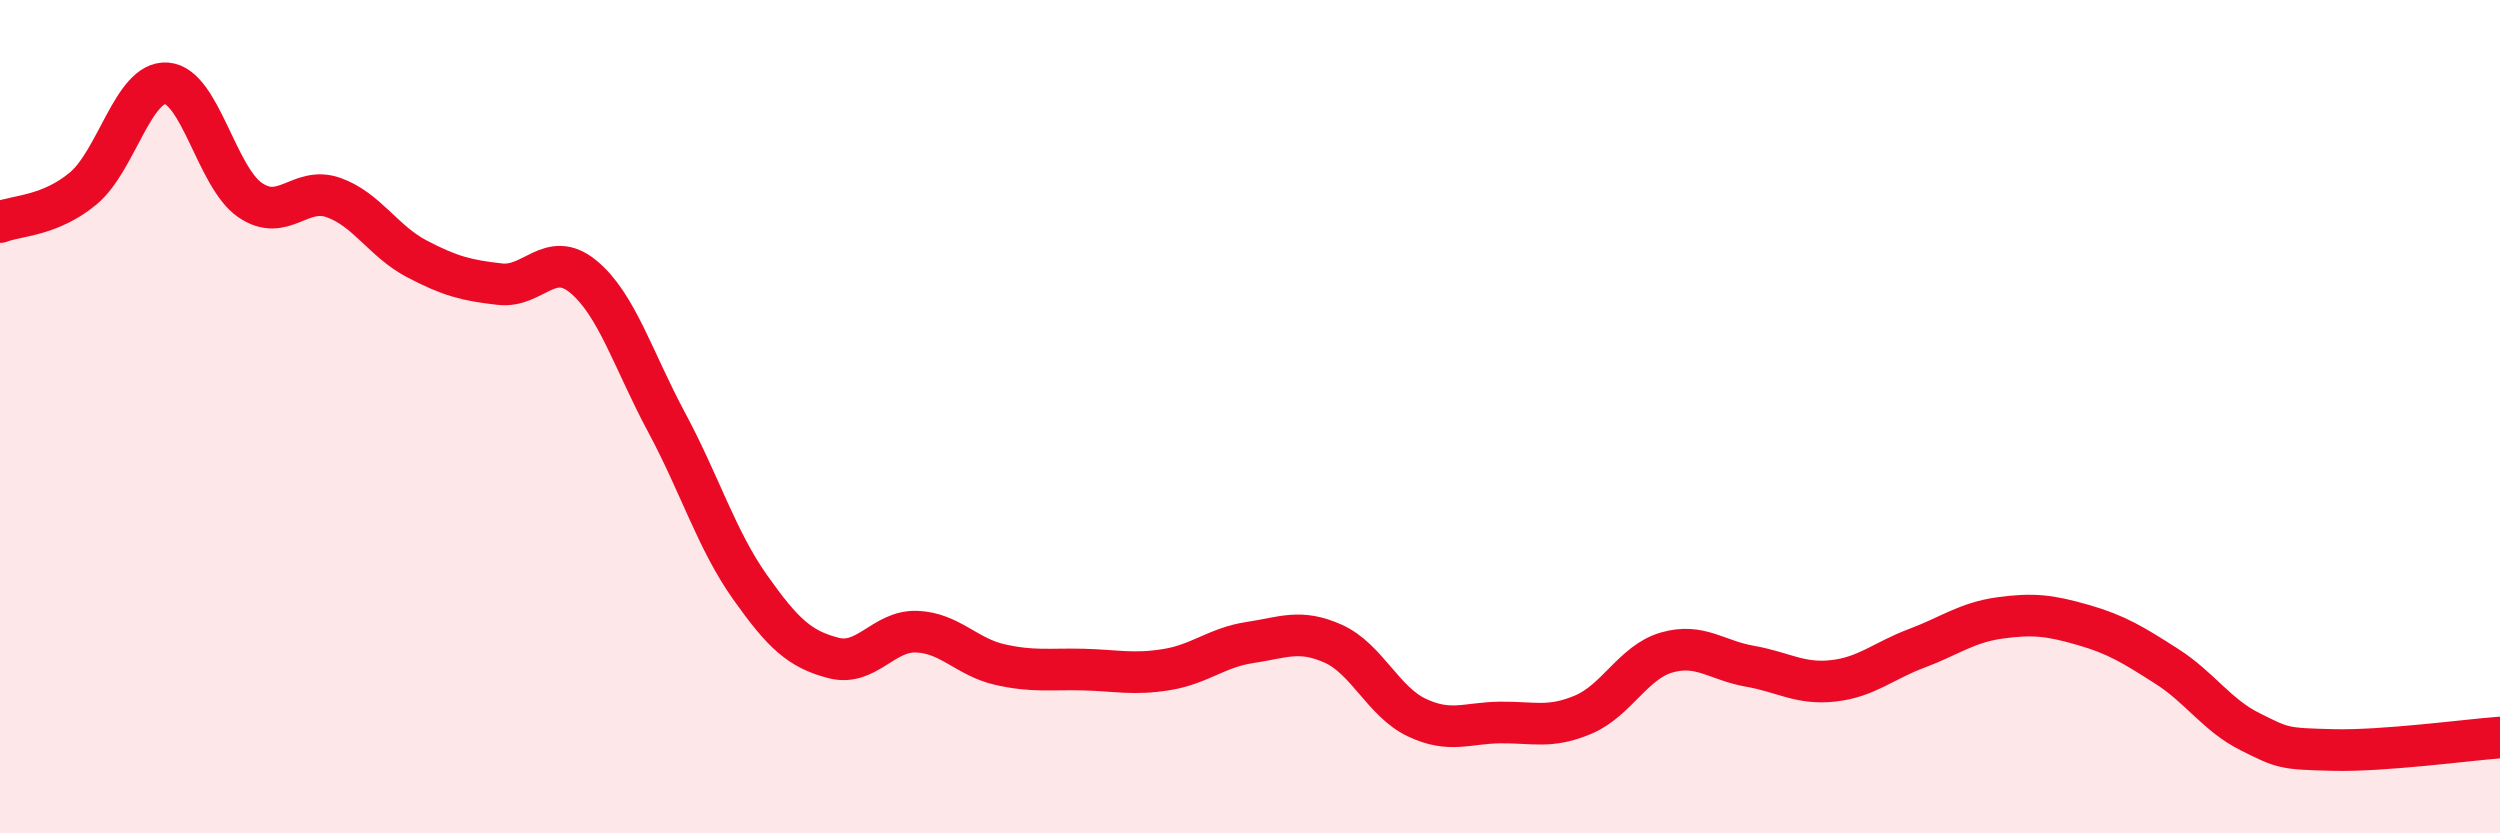
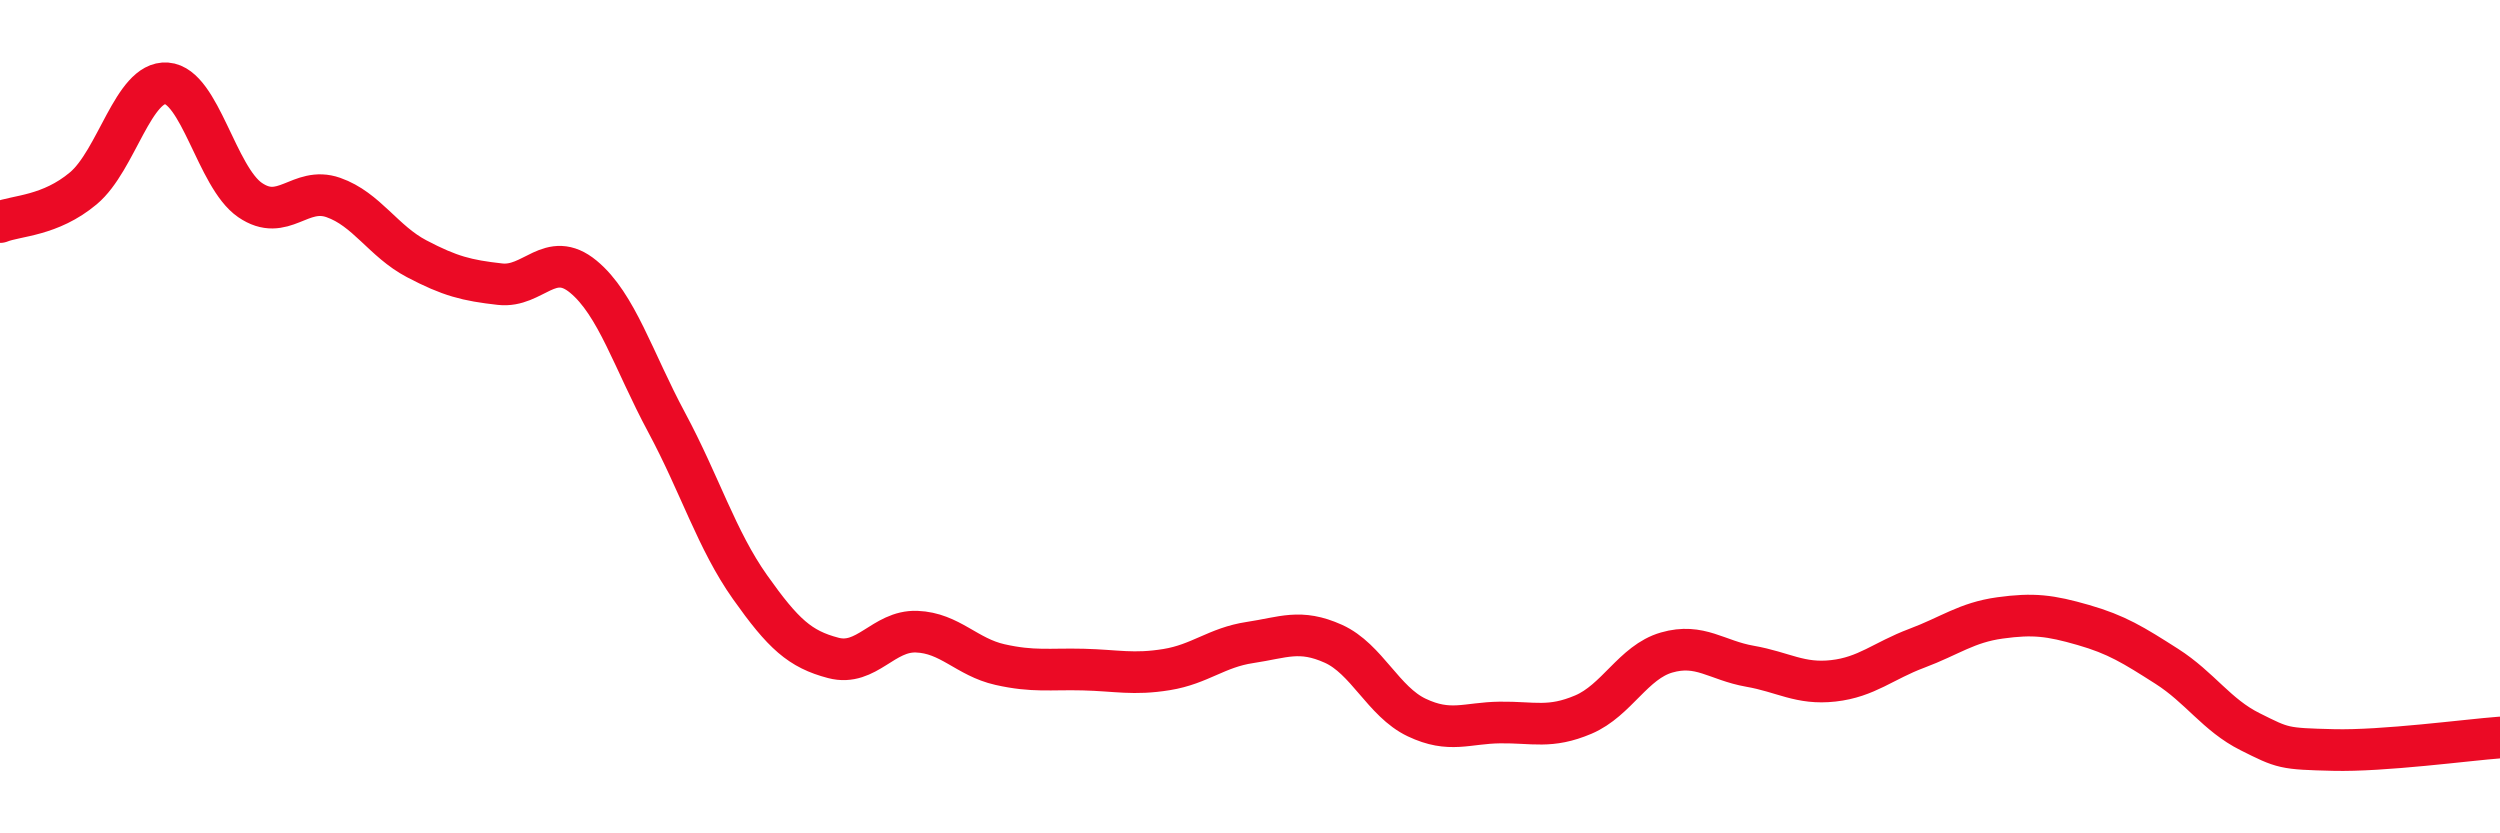
<svg xmlns="http://www.w3.org/2000/svg" width="60" height="20" viewBox="0 0 60 20">
-   <path d="M 0,5.33 C 0.4,5.17 1.2,5.19 2,4.52 C 2.8,3.85 3.2,1.94 4,2 C 4.8,2.06 5.2,4.25 6,4.8 C 6.8,5.35 7.2,4.46 8,4.74 C 8.8,5.02 9.2,5.79 10,6.21 C 10.8,6.63 11.2,6.73 12,6.82 C 12.8,6.91 13.2,5.98 14,6.64 C 14.8,7.3 15.2,8.65 16,10.14 C 16.8,11.63 17.2,12.96 18,14.09 C 18.8,15.22 19.2,15.58 20,15.79 C 20.8,16 21.2,15.13 22,15.16 C 22.8,15.19 23.2,15.77 24,15.95 C 24.8,16.13 25.2,16.05 26,16.07 C 26.8,16.09 27.2,16.2 28,16.07 C 28.8,15.94 29.2,15.54 30,15.42 C 30.8,15.3 31.2,15.09 32,15.45 C 32.8,15.81 33.2,16.84 34,17.22 C 34.8,17.6 35.2,17.35 36,17.34 C 36.8,17.33 37.2,17.49 38,17.15 C 38.8,16.81 39.2,15.89 40,15.66 C 40.8,15.43 41.2,15.85 42,15.99 C 42.8,16.13 43.2,16.43 44,16.34 C 44.8,16.25 45.2,15.86 46,15.56 C 46.8,15.26 47.2,14.94 48,14.83 C 48.8,14.72 49.2,14.77 50,15 C 50.8,15.23 51.2,15.48 52,15.99 C 52.8,16.5 53.2,17.16 54,17.56 C 54.8,17.96 54.8,17.97 56,18 C 57.2,18.03 59.2,17.76 60,17.7L60 20L0 20Z" fill="#EB0A25" opacity="0.1" stroke-linecap="round" stroke-linejoin="round" />
  <path d="M 0,5.33 C 0.4,5.17 1.2,5.19 2,4.52 C 2.8,3.85 3.2,1.94 4,2 C 4.8,2.06 5.2,4.25 6,4.8 C 6.8,5.35 7.2,4.46 8,4.74 C 8.8,5.02 9.2,5.79 10,6.21 C 10.8,6.63 11.2,6.73 12,6.82 C 12.8,6.91 13.2,5.98 14,6.64 C 14.8,7.3 15.2,8.65 16,10.14 C 16.8,11.63 17.2,12.96 18,14.09 C 18.8,15.22 19.2,15.58 20,15.79 C 20.8,16 21.2,15.13 22,15.16 C 22.8,15.19 23.2,15.77 24,15.95 C 24.8,16.13 25.2,16.05 26,16.07 C 26.8,16.09 27.2,16.2 28,16.07 C 28.8,15.94 29.2,15.54 30,15.42 C 30.8,15.3 31.2,15.09 32,15.45 C 32.8,15.81 33.2,16.84 34,17.22 C 34.8,17.6 35.2,17.35 36,17.34 C 36.8,17.33 37.2,17.49 38,17.15 C 38.8,16.81 39.2,15.89 40,15.66 C 40.8,15.43 41.2,15.85 42,15.99 C 42.8,16.13 43.2,16.43 44,16.34 C 44.8,16.25 45.2,15.86 46,15.56 C 46.8,15.26 47.2,14.94 48,14.83 C 48.8,14.72 49.2,14.77 50,15 C 50.8,15.23 51.2,15.48 52,15.99 C 52.8,16.5 53.2,17.16 54,17.56 C 54.8,17.96 54.8,17.97 56,18 C 57.2,18.03 59.2,17.76 60,17.7" stroke="#EB0A25" stroke-width="1" fill="none" stroke-linecap="round" stroke-linejoin="round" />
</svg>